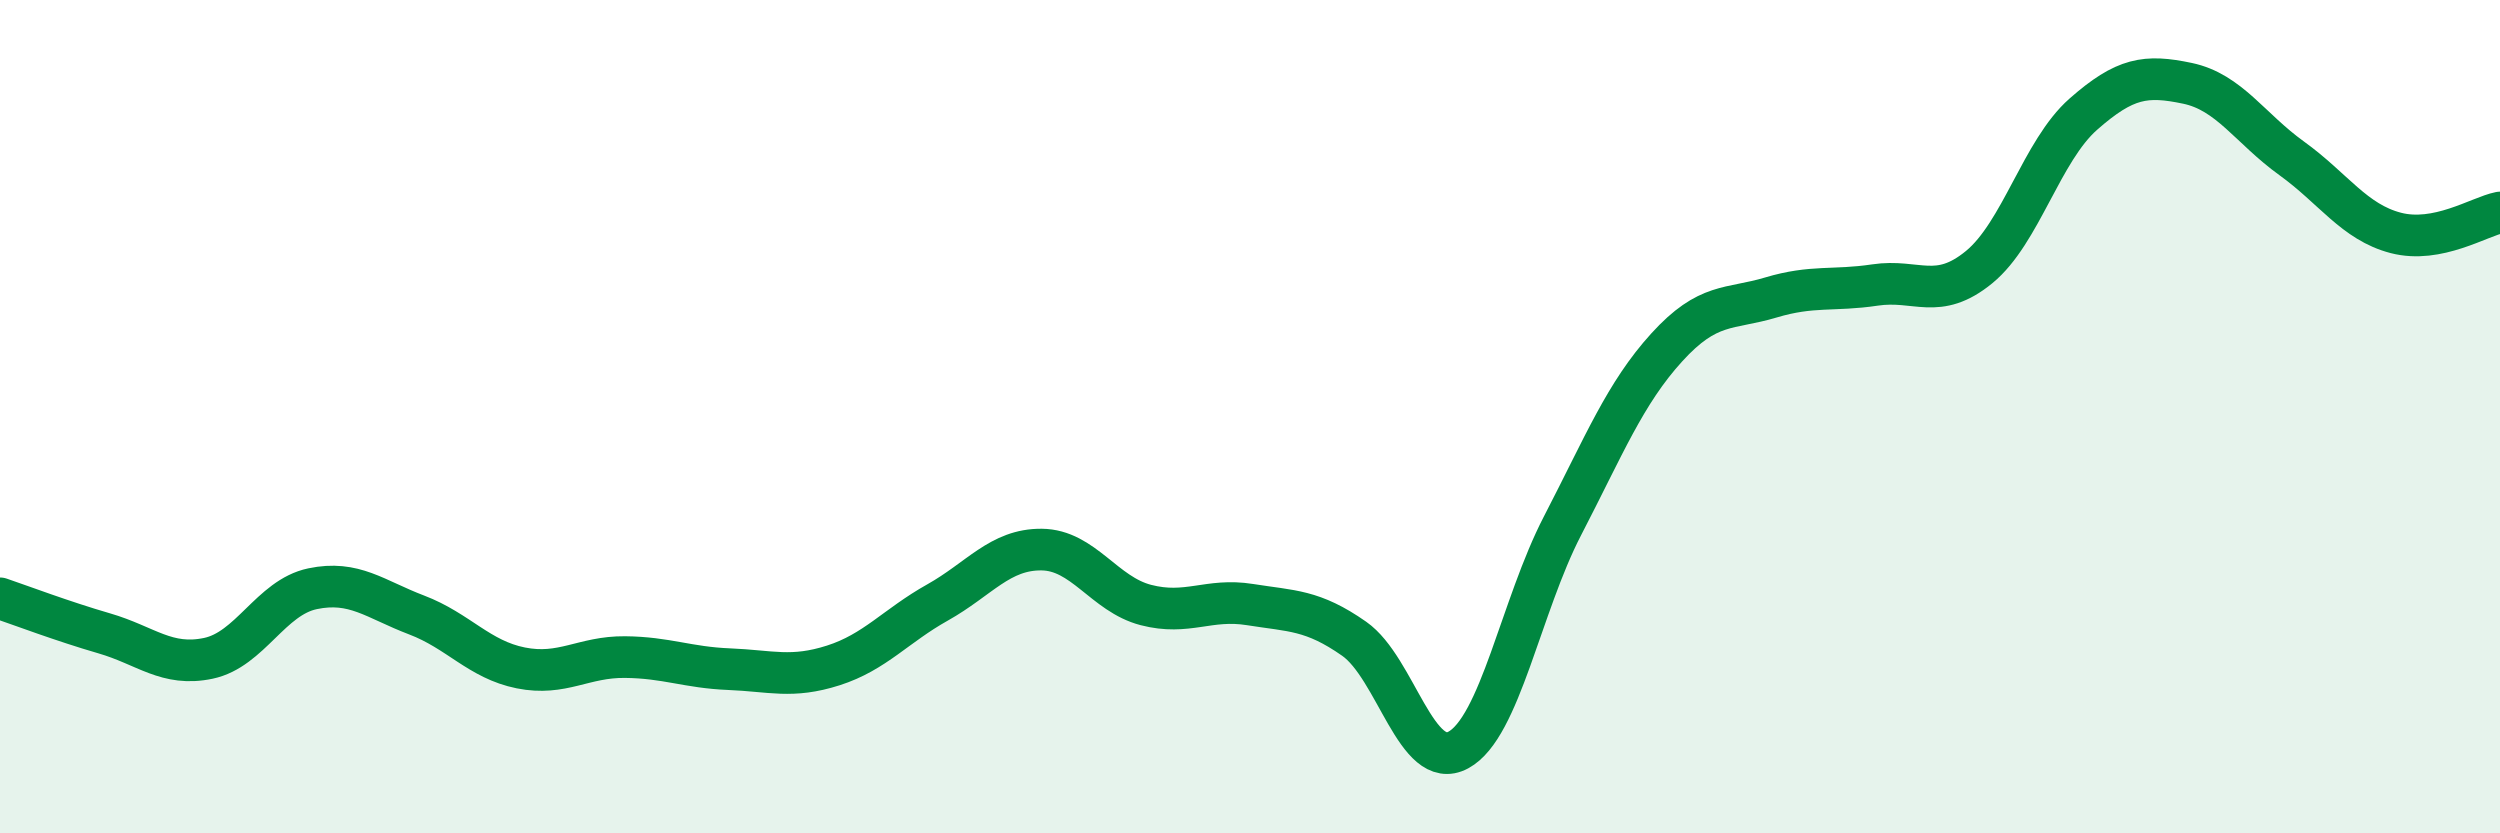
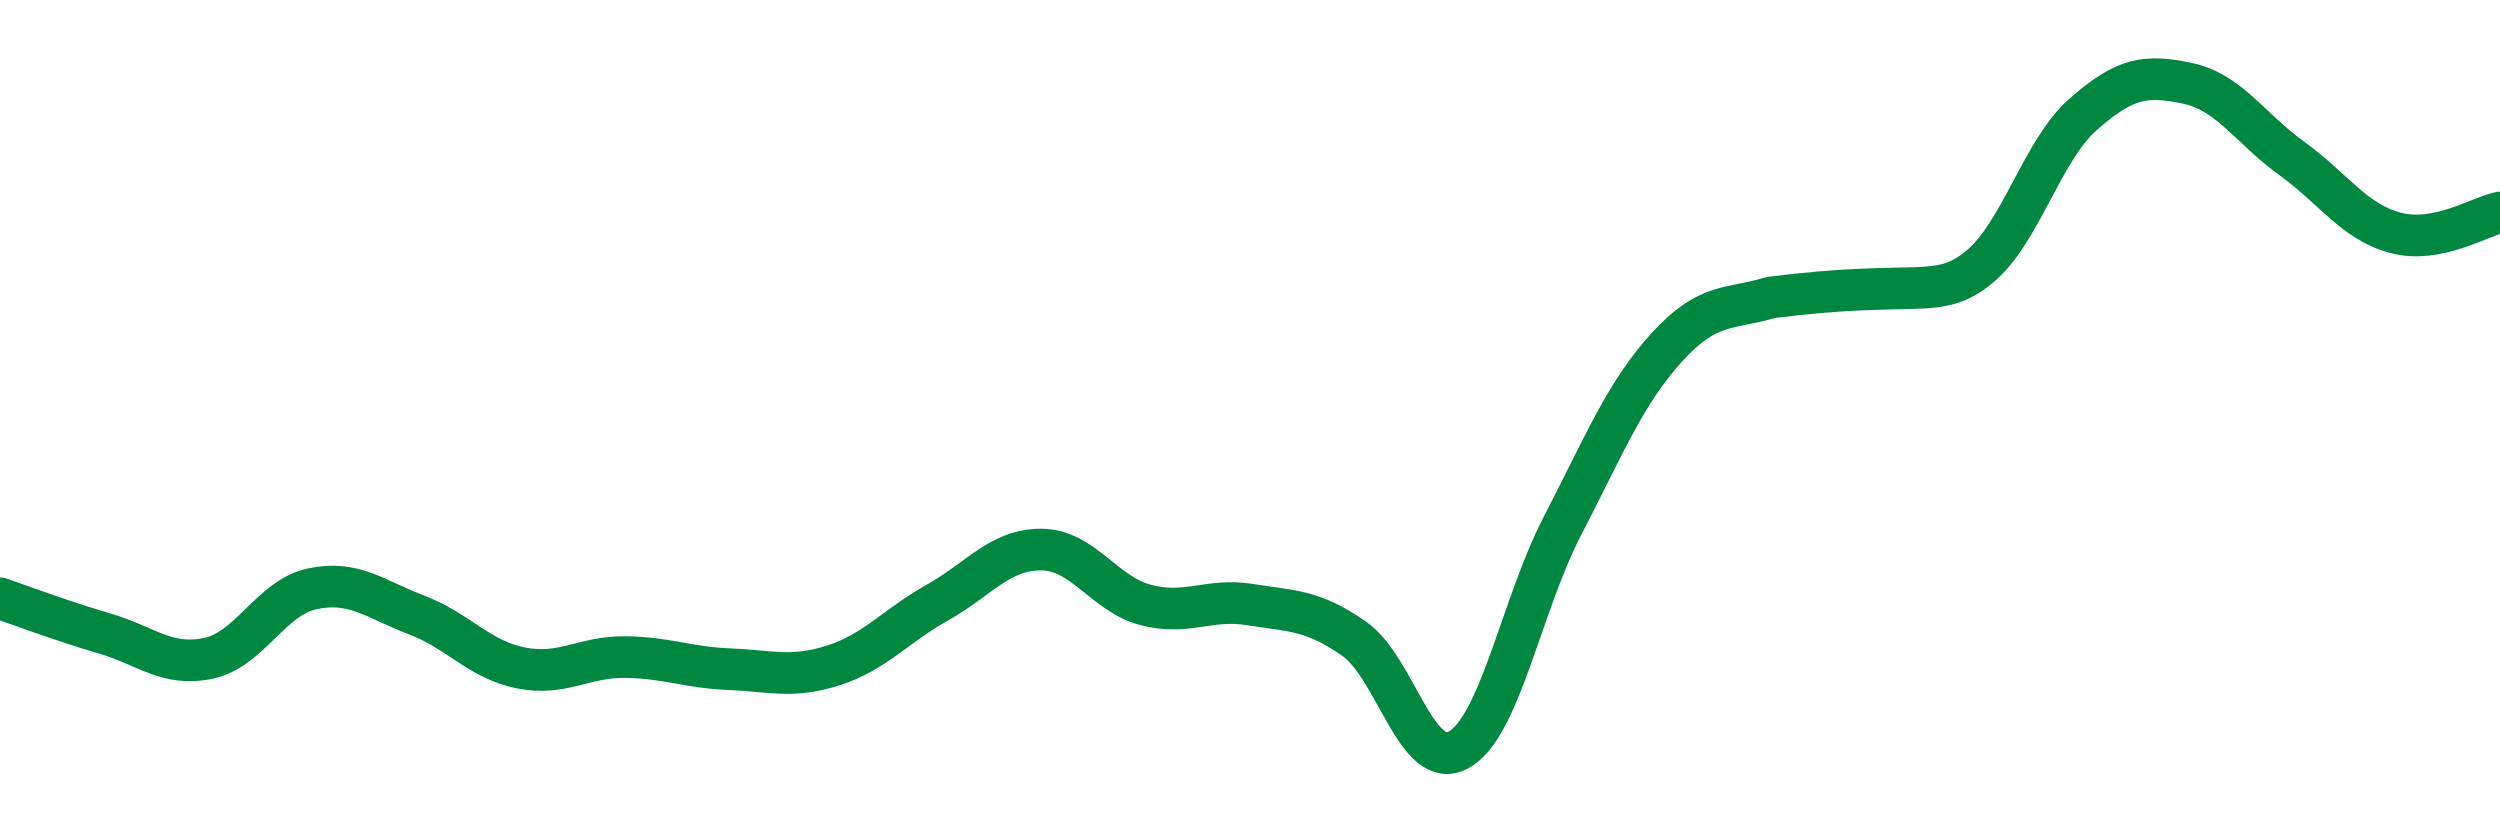
<svg xmlns="http://www.w3.org/2000/svg" width="60" height="20" viewBox="0 0 60 20">
-   <path d="M 0,14.36 C 0.5,14.53 1.5,14.91 2.5,15.2 C 3.5,15.49 4,16.01 5,15.8 C 6,15.59 6.5,14.34 7.5,14.13 C 8.5,13.92 9,14.38 10,14.76 C 11,15.14 11.5,15.83 12.5,16.03 C 13.5,16.23 14,15.76 15,15.77 C 16,15.78 16.5,16.02 17.5,16.06 C 18.5,16.1 19,16.29 20,15.97 C 21,15.65 21.5,15.02 22.5,14.46 C 23.5,13.9 24,13.18 25,13.19 C 26,13.2 26.5,14.26 27.5,14.52 C 28.5,14.78 29,14.35 30,14.51 C 31,14.67 31.5,14.63 32.5,15.33 C 33.5,16.03 34,18.54 35,18 C 36,17.46 36.5,14.55 37.5,12.62 C 38.5,10.69 39,9.44 40,8.34 C 41,7.24 41.5,7.44 42.5,7.14 C 43.5,6.84 44,6.99 45,6.84 C 46,6.69 46.5,7.23 47.5,6.41 C 48.5,5.59 49,3.62 50,2.74 C 51,1.86 51.5,1.79 52.5,2 C 53.5,2.21 54,3.08 55,3.8 C 56,4.52 56.5,5.33 57.5,5.59 C 58.5,5.85 59.5,5.2 60,5.1L60 20L0 20Z" fill="#008740" opacity="0.1" stroke-linecap="round" stroke-linejoin="round" />
-   <path d="M 0,14.36 C 0.5,14.53 1.5,14.91 2.5,15.2 C 3.5,15.49 4,16.01 5,15.8 C 6,15.59 6.5,14.34 7.5,14.13 C 8.5,13.92 9,14.38 10,14.76 C 11,15.14 11.5,15.83 12.5,16.03 C 13.5,16.23 14,15.76 15,15.77 C 16,15.78 16.5,16.02 17.5,16.06 C 18.5,16.1 19,16.29 20,15.97 C 21,15.65 21.5,15.02 22.5,14.46 C 23.5,13.9 24,13.18 25,13.19 C 26,13.2 26.5,14.26 27.5,14.52 C 28.5,14.78 29,14.35 30,14.51 C 31,14.67 31.5,14.63 32.5,15.33 C 33.5,16.03 34,18.54 35,18 C 36,17.46 36.5,14.55 37.5,12.62 C 38.5,10.69 39,9.44 40,8.34 C 41,7.24 41.5,7.44 42.5,7.14 C 43.5,6.84 44,6.99 45,6.84 C 46,6.69 46.5,7.23 47.5,6.41 C 48.5,5.59 49,3.62 50,2.74 C 51,1.86 51.5,1.79 52.5,2 C 53.5,2.21 54,3.08 55,3.8 C 56,4.52 56.5,5.33 57.5,5.59 C 58.5,5.85 59.5,5.2 60,5.1" stroke="#008740" stroke-width="1" fill="none" stroke-linecap="round" stroke-linejoin="round" />
+   <path d="M 0,14.36 C 0.5,14.53 1.5,14.91 2.5,15.2 C 3.5,15.49 4,16.01 5,15.8 C 6,15.59 6.5,14.34 7.5,14.13 C 8.5,13.92 9,14.38 10,14.76 C 11,15.14 11.5,15.83 12.5,16.03 C 13.5,16.23 14,15.76 15,15.77 C 16,15.78 16.5,16.02 17.5,16.06 C 18.5,16.1 19,16.29 20,15.97 C 21,15.65 21.5,15.02 22.5,14.46 C 23.5,13.9 24,13.18 25,13.19 C 26,13.2 26.5,14.26 27.5,14.52 C 28.5,14.78 29,14.35 30,14.51 C 31,14.67 31.5,14.63 32.5,15.33 C 33.5,16.03 34,18.54 35,18 C 36,17.46 36.5,14.55 37.5,12.62 C 38.5,10.69 39,9.44 40,8.34 C 41,7.24 41.5,7.44 42.5,7.14 C 46,6.69 46.5,7.23 47.5,6.41 C 48.5,5.59 49,3.62 50,2.74 C 51,1.86 51.5,1.79 52.5,2 C 53.5,2.21 54,3.08 55,3.8 C 56,4.52 56.5,5.33 57.5,5.59 C 58.5,5.85 59.5,5.2 60,5.1" stroke="#008740" stroke-width="1" fill="none" stroke-linecap="round" stroke-linejoin="round" />
</svg>